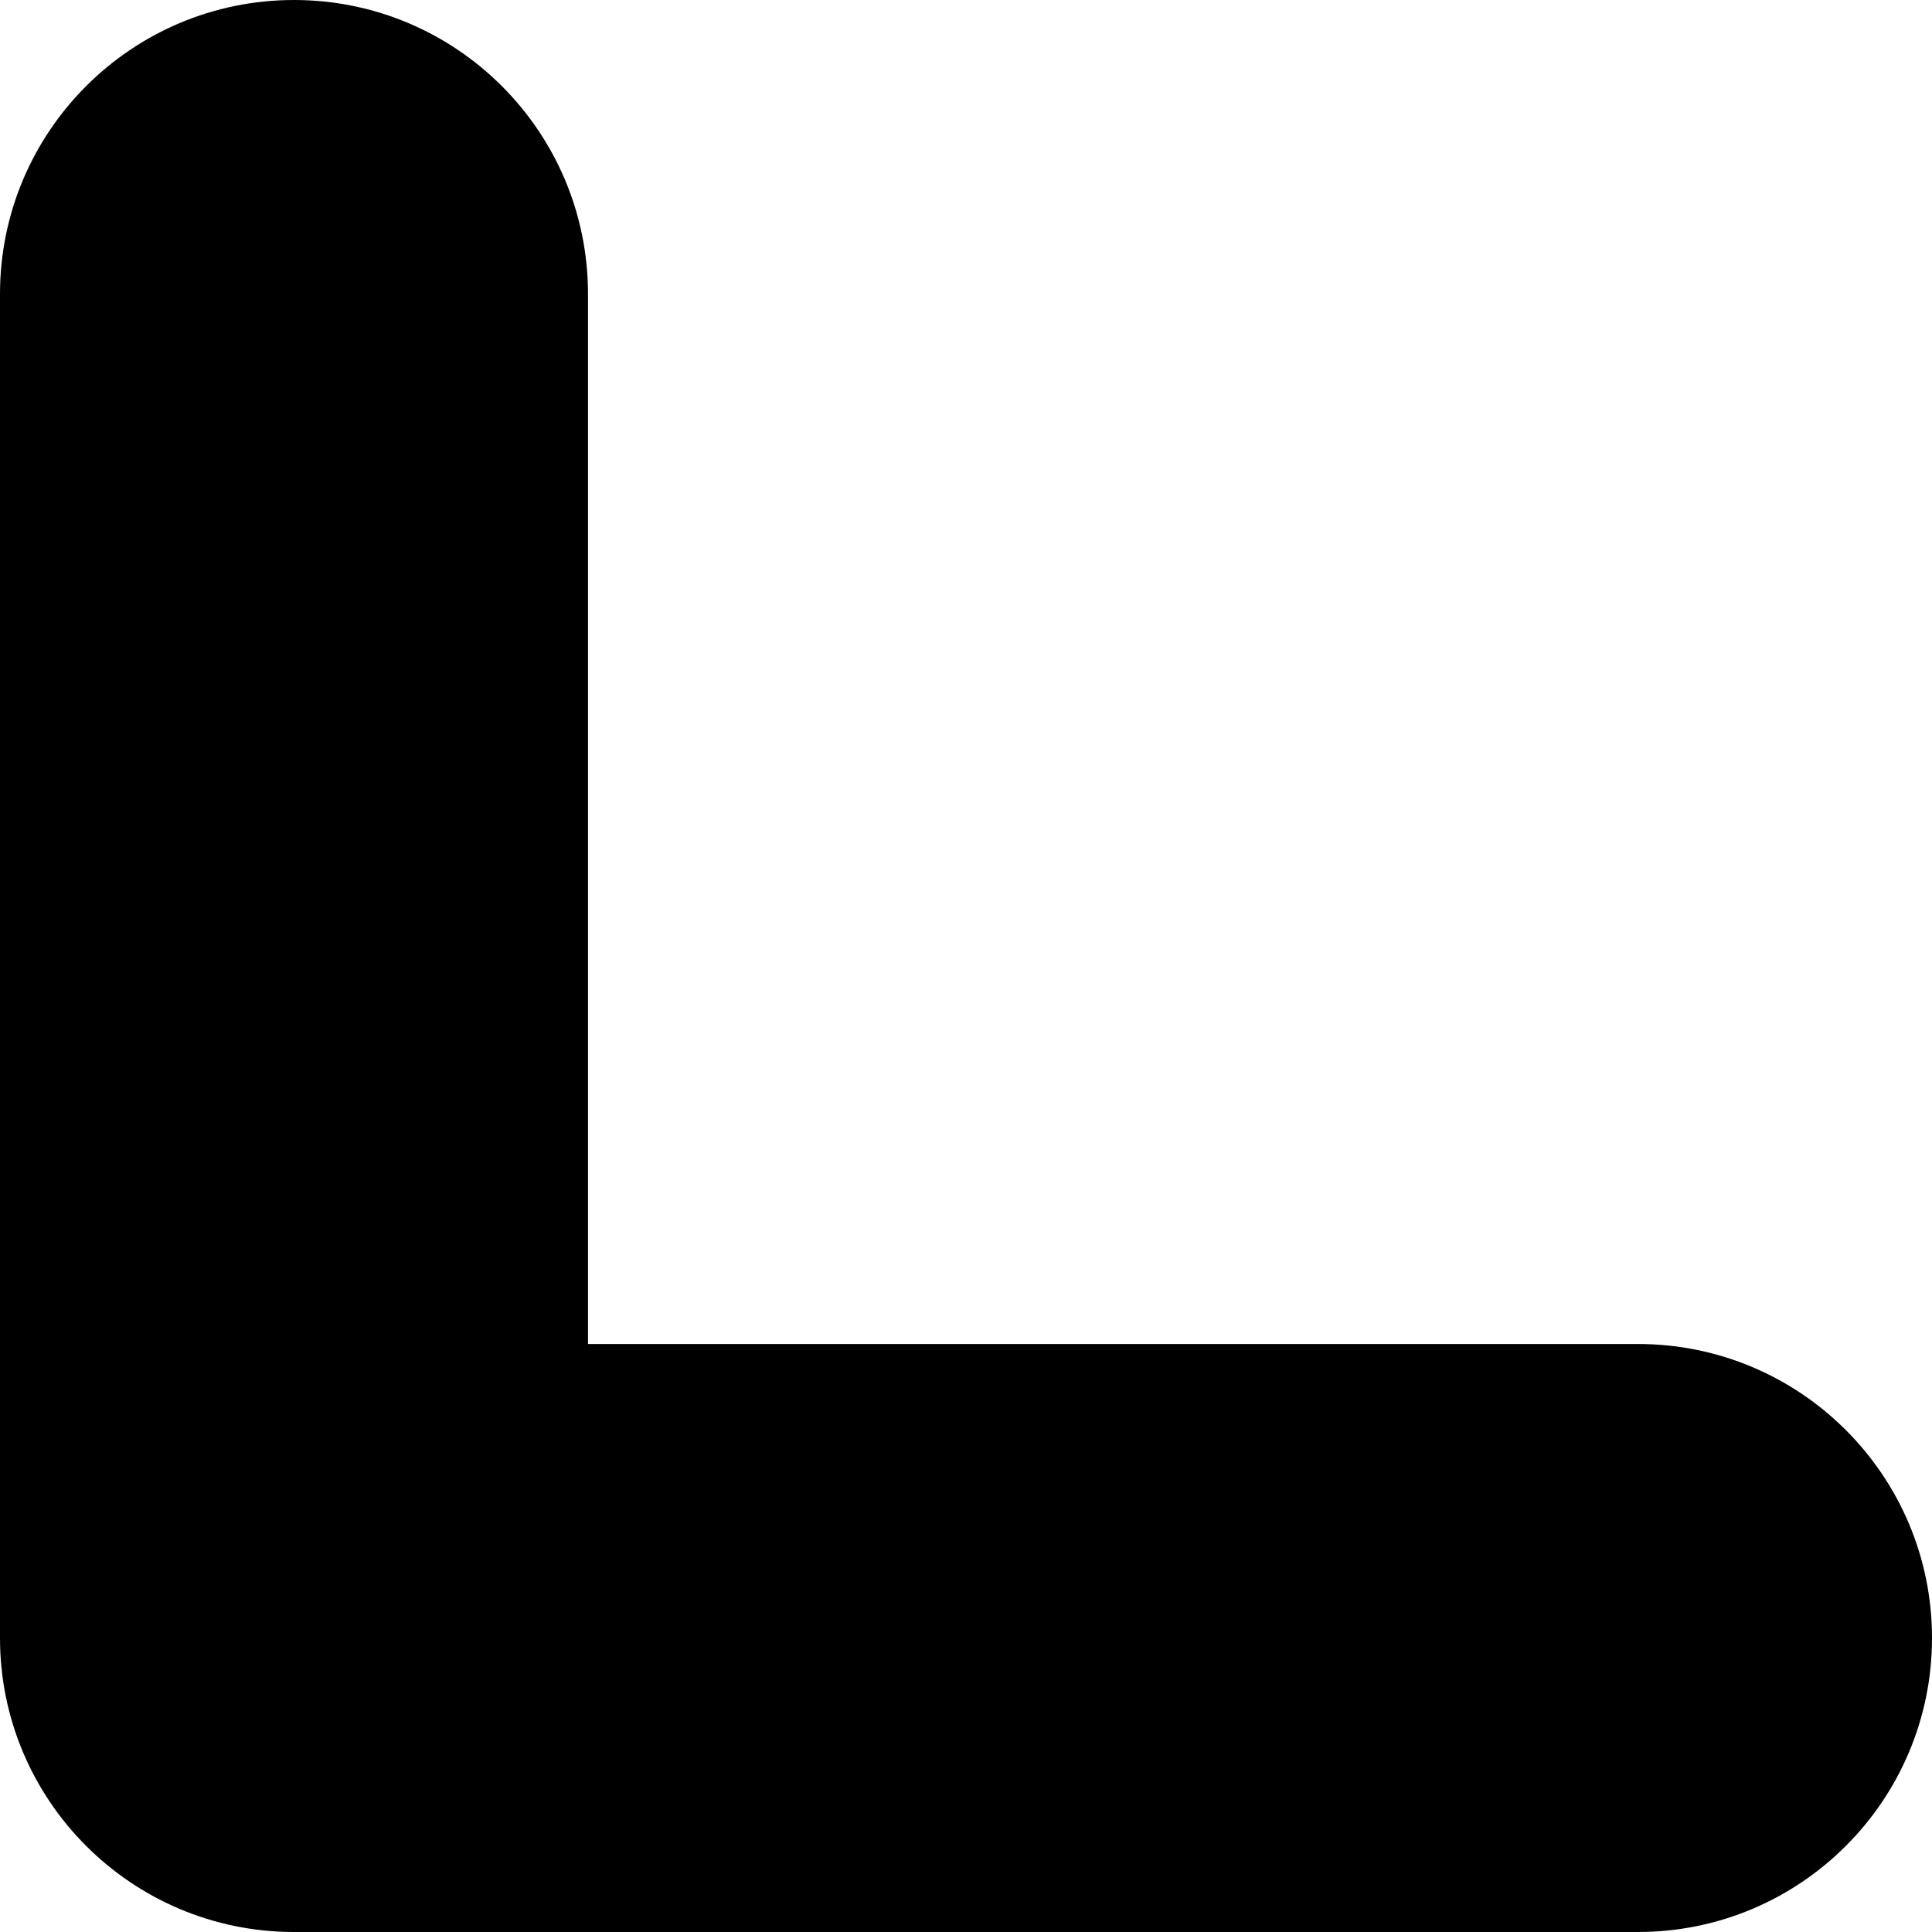
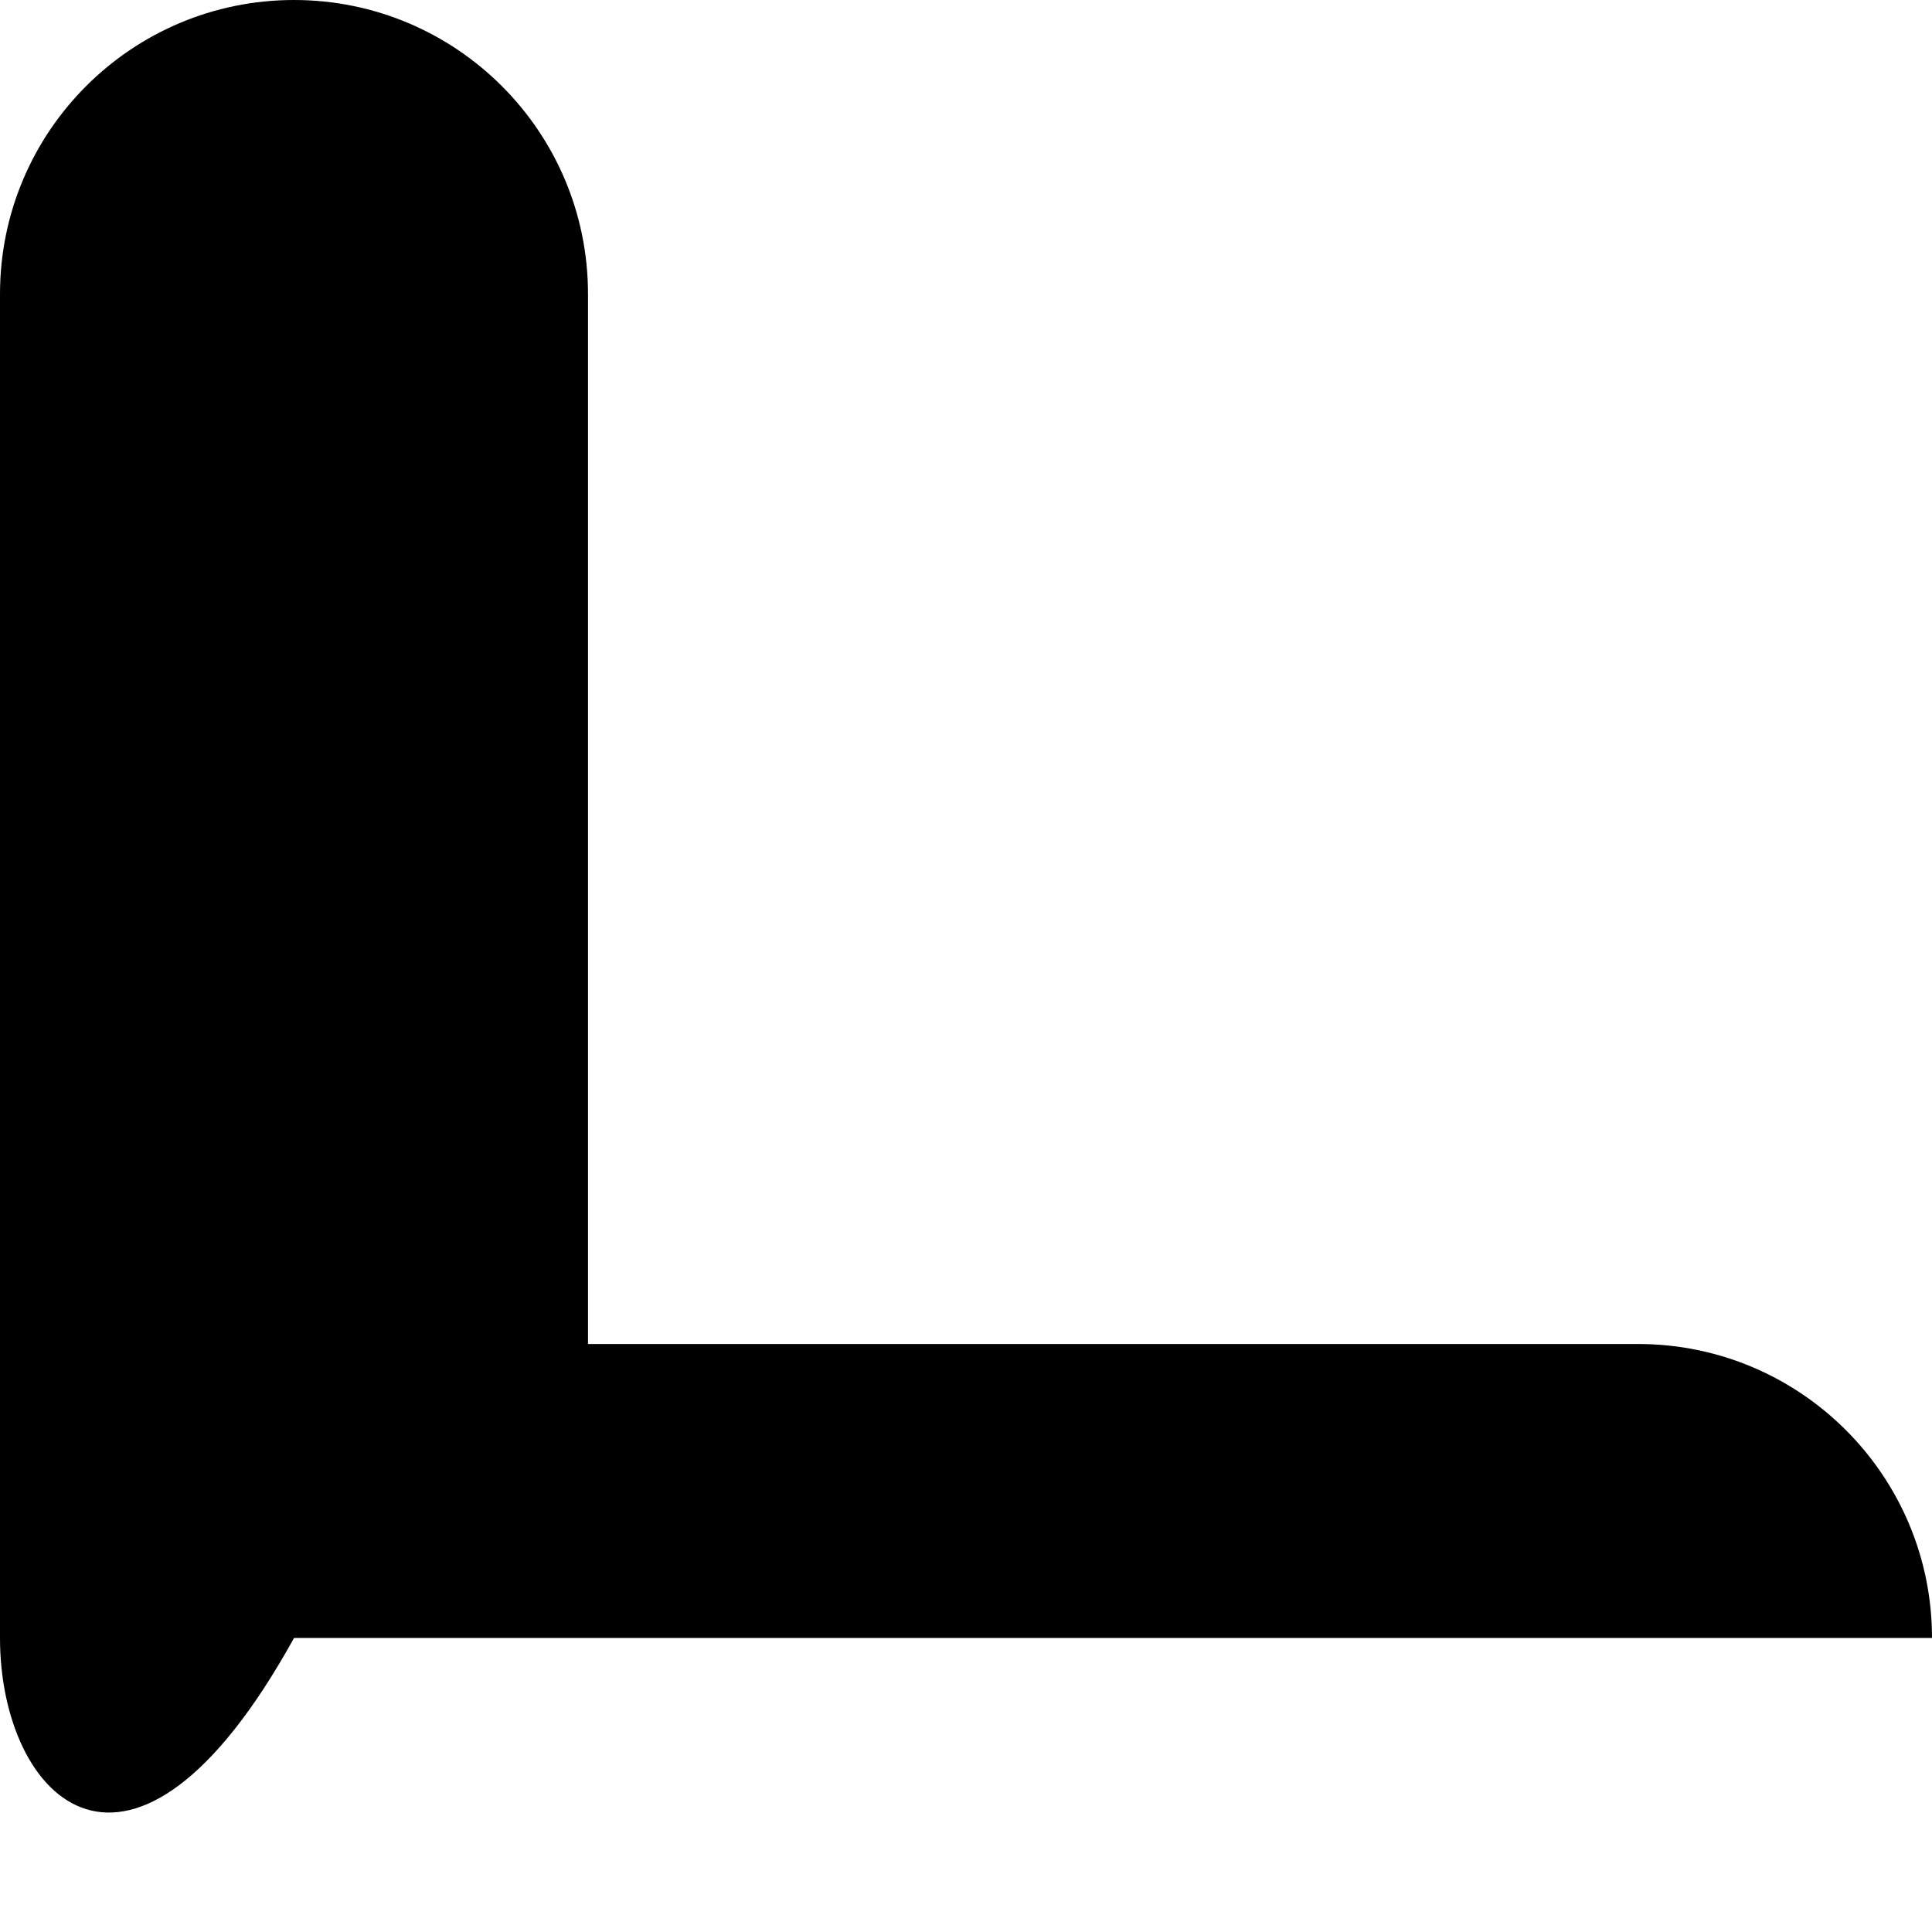
<svg xmlns="http://www.w3.org/2000/svg" fill="none" height="100%" overflow="visible" preserveAspectRatio="none" style="display: block;" viewBox="0 0 23 23" width="100%">
-   <path d="M0 3.5C0 1.567 1.567 0 3.5 0C5.433 0 7 1.567 7 3.5V16H19.5C21.433 16 23 17.567 23 19.5C23 21.433 21.433 23 19.5 23H3.5C1.567 23 0 21.433 0 19.5V3.5Z" fill="black" id="Rectangle 1420 (Stroke)" />
+   <path d="M0 3.5C0 1.567 1.567 0 3.5 0C5.433 0 7 1.567 7 3.5V16H19.5C21.433 16 23 17.567 23 19.5H3.5C1.567 23 0 21.433 0 19.5V3.5Z" fill="black" id="Rectangle 1420 (Stroke)" />
</svg>